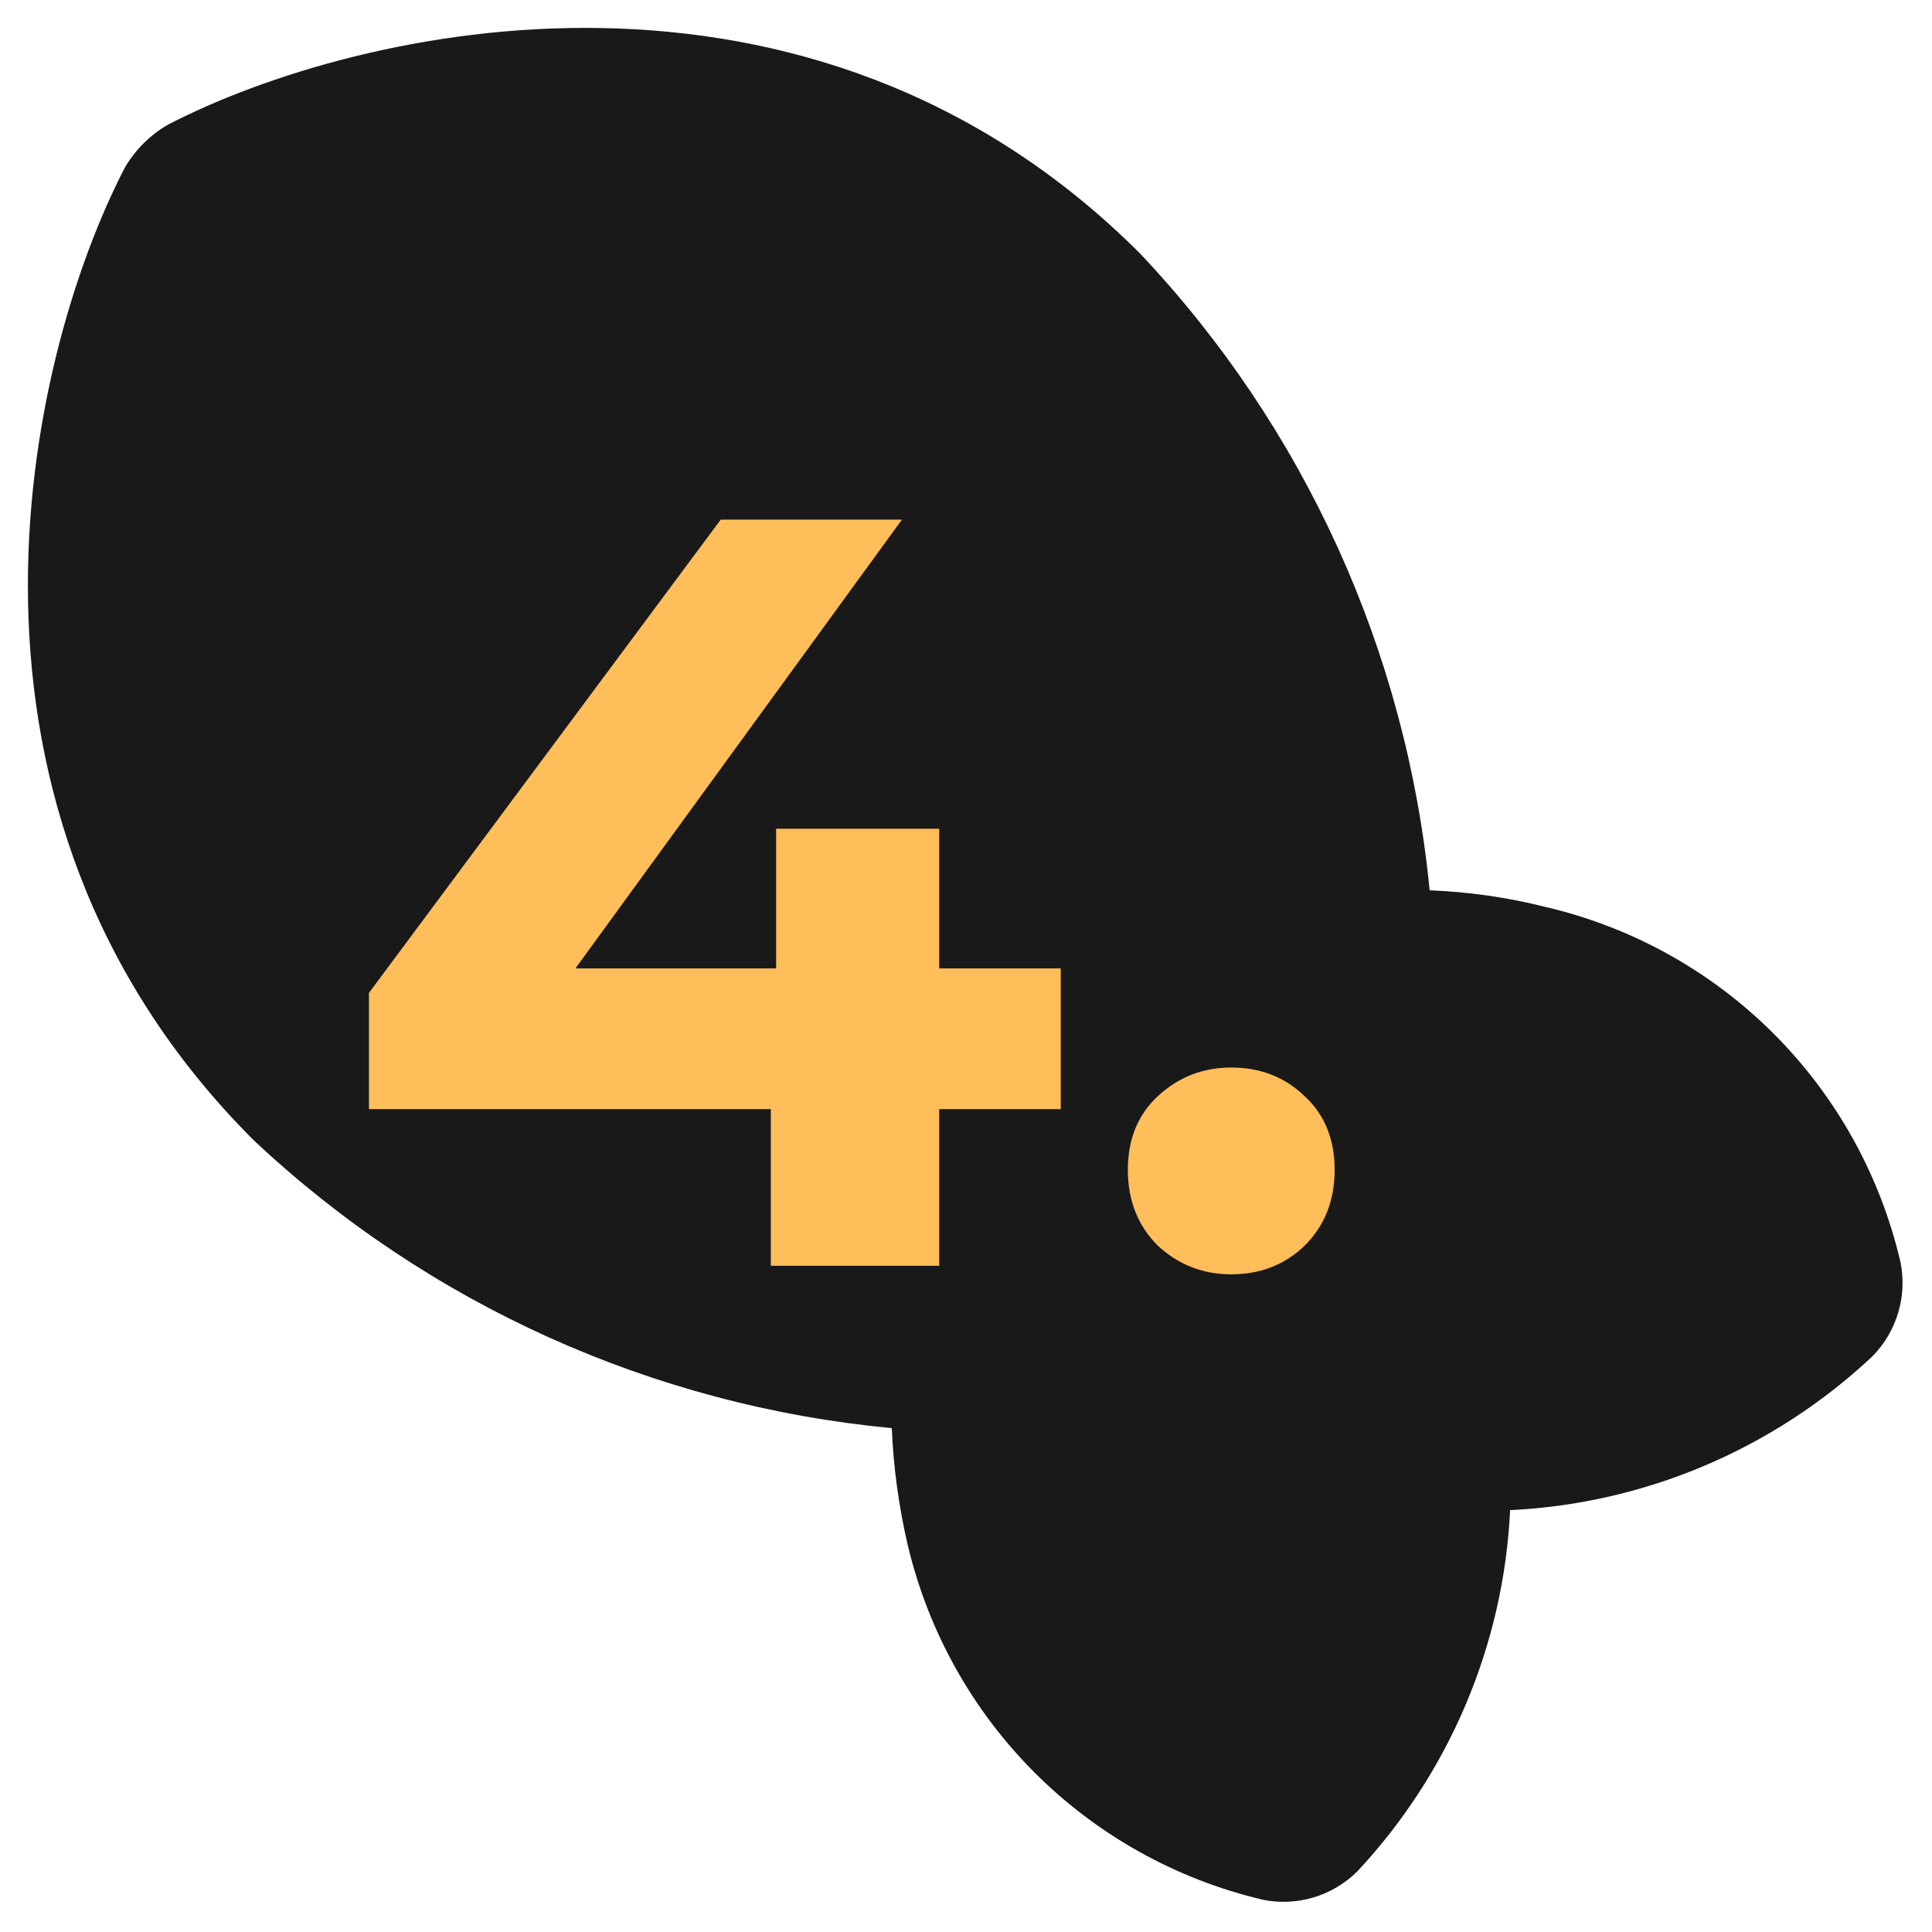
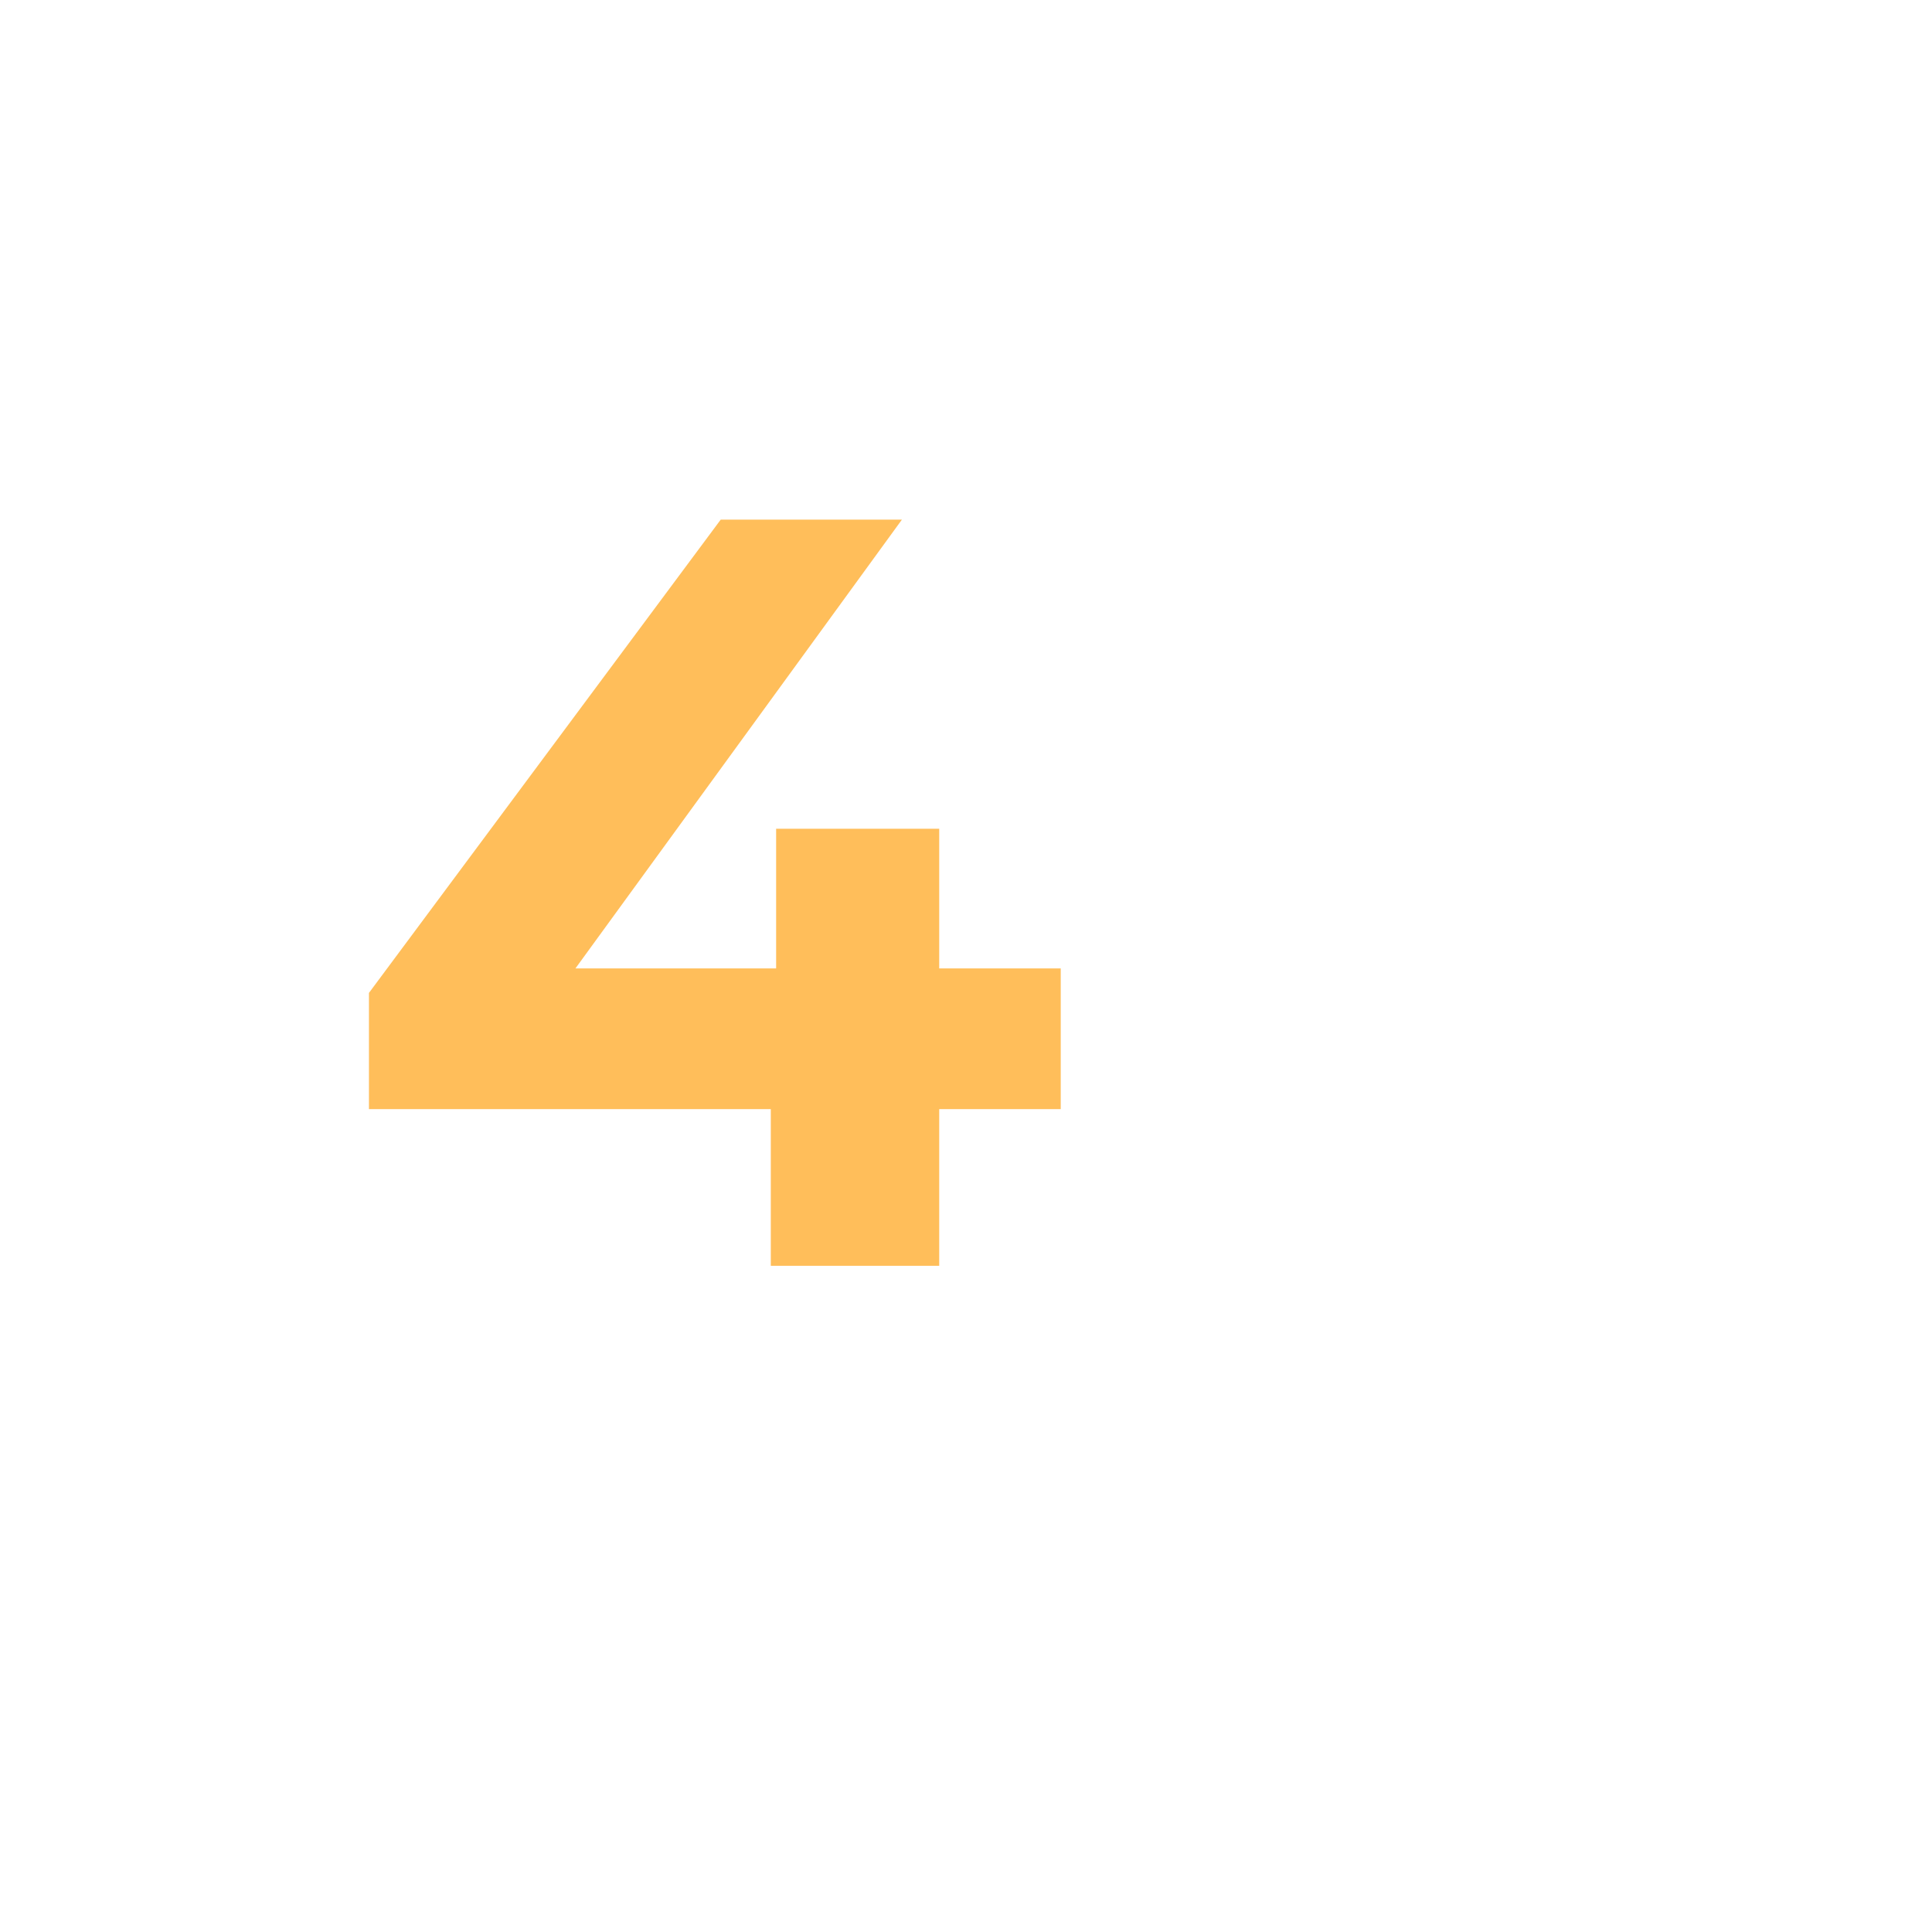
<svg xmlns="http://www.w3.org/2000/svg" width="58" height="58" viewBox="0 0 58 58" fill="none">
-   <path d="M56.205 40.724C56.568 40.356 56.836 39.906 56.984 39.412C57.132 38.917 57.156 38.395 57.054 37.891C56.449 35.291 55.131 32.916 53.247 31.032C51.363 29.148 48.988 27.83 46.388 27.225C45.253 26.939 44.09 26.773 42.919 26.728C42.218 19.556 39.161 12.834 34.225 7.61C24.309 -2.306 10.791 0.766 5.033 3.747C4.501 4.058 4.058 4.501 3.747 5.033C0.766 10.791 -2.306 24.309 7.61 34.225C12.852 39.154 19.591 42.195 26.772 42.874C26.822 44.051 26.981 45.22 27.247 46.366C27.859 48.962 29.179 51.334 31.062 53.217C32.945 55.1 35.317 56.42 37.913 57.032C38.417 57.134 38.94 57.11 39.434 56.962C39.928 56.814 40.379 56.546 40.746 56.182C43.515 53.22 45.142 49.373 45.335 45.335C49.384 45.141 53.24 43.505 56.205 40.724Z" fill="#1A1919" />
  <path d="M11.076 33.296V29.808L21.636 15.6H27.076L16.74 29.808L14.212 29.072H31.844V33.296H11.076ZM23.14 38V33.296L23.3 29.072V24.88H28.196V38H23.14Z" fill="#FFBE5A" />
-   <path d="M36.963 38.256C36.11 38.256 35.374 37.968 34.755 37.392C34.158 36.794 33.859 36.037 33.859 35.12C33.859 34.203 34.158 33.467 34.755 32.912C35.374 32.336 36.11 32.048 36.963 32.048C37.838 32.048 38.574 32.336 39.171 32.912C39.769 33.467 40.067 34.203 40.067 35.12C40.067 36.037 39.769 36.794 39.171 37.392C38.574 37.968 37.838 38.256 36.963 38.256Z" fill="#FFBE5A" />
</svg>